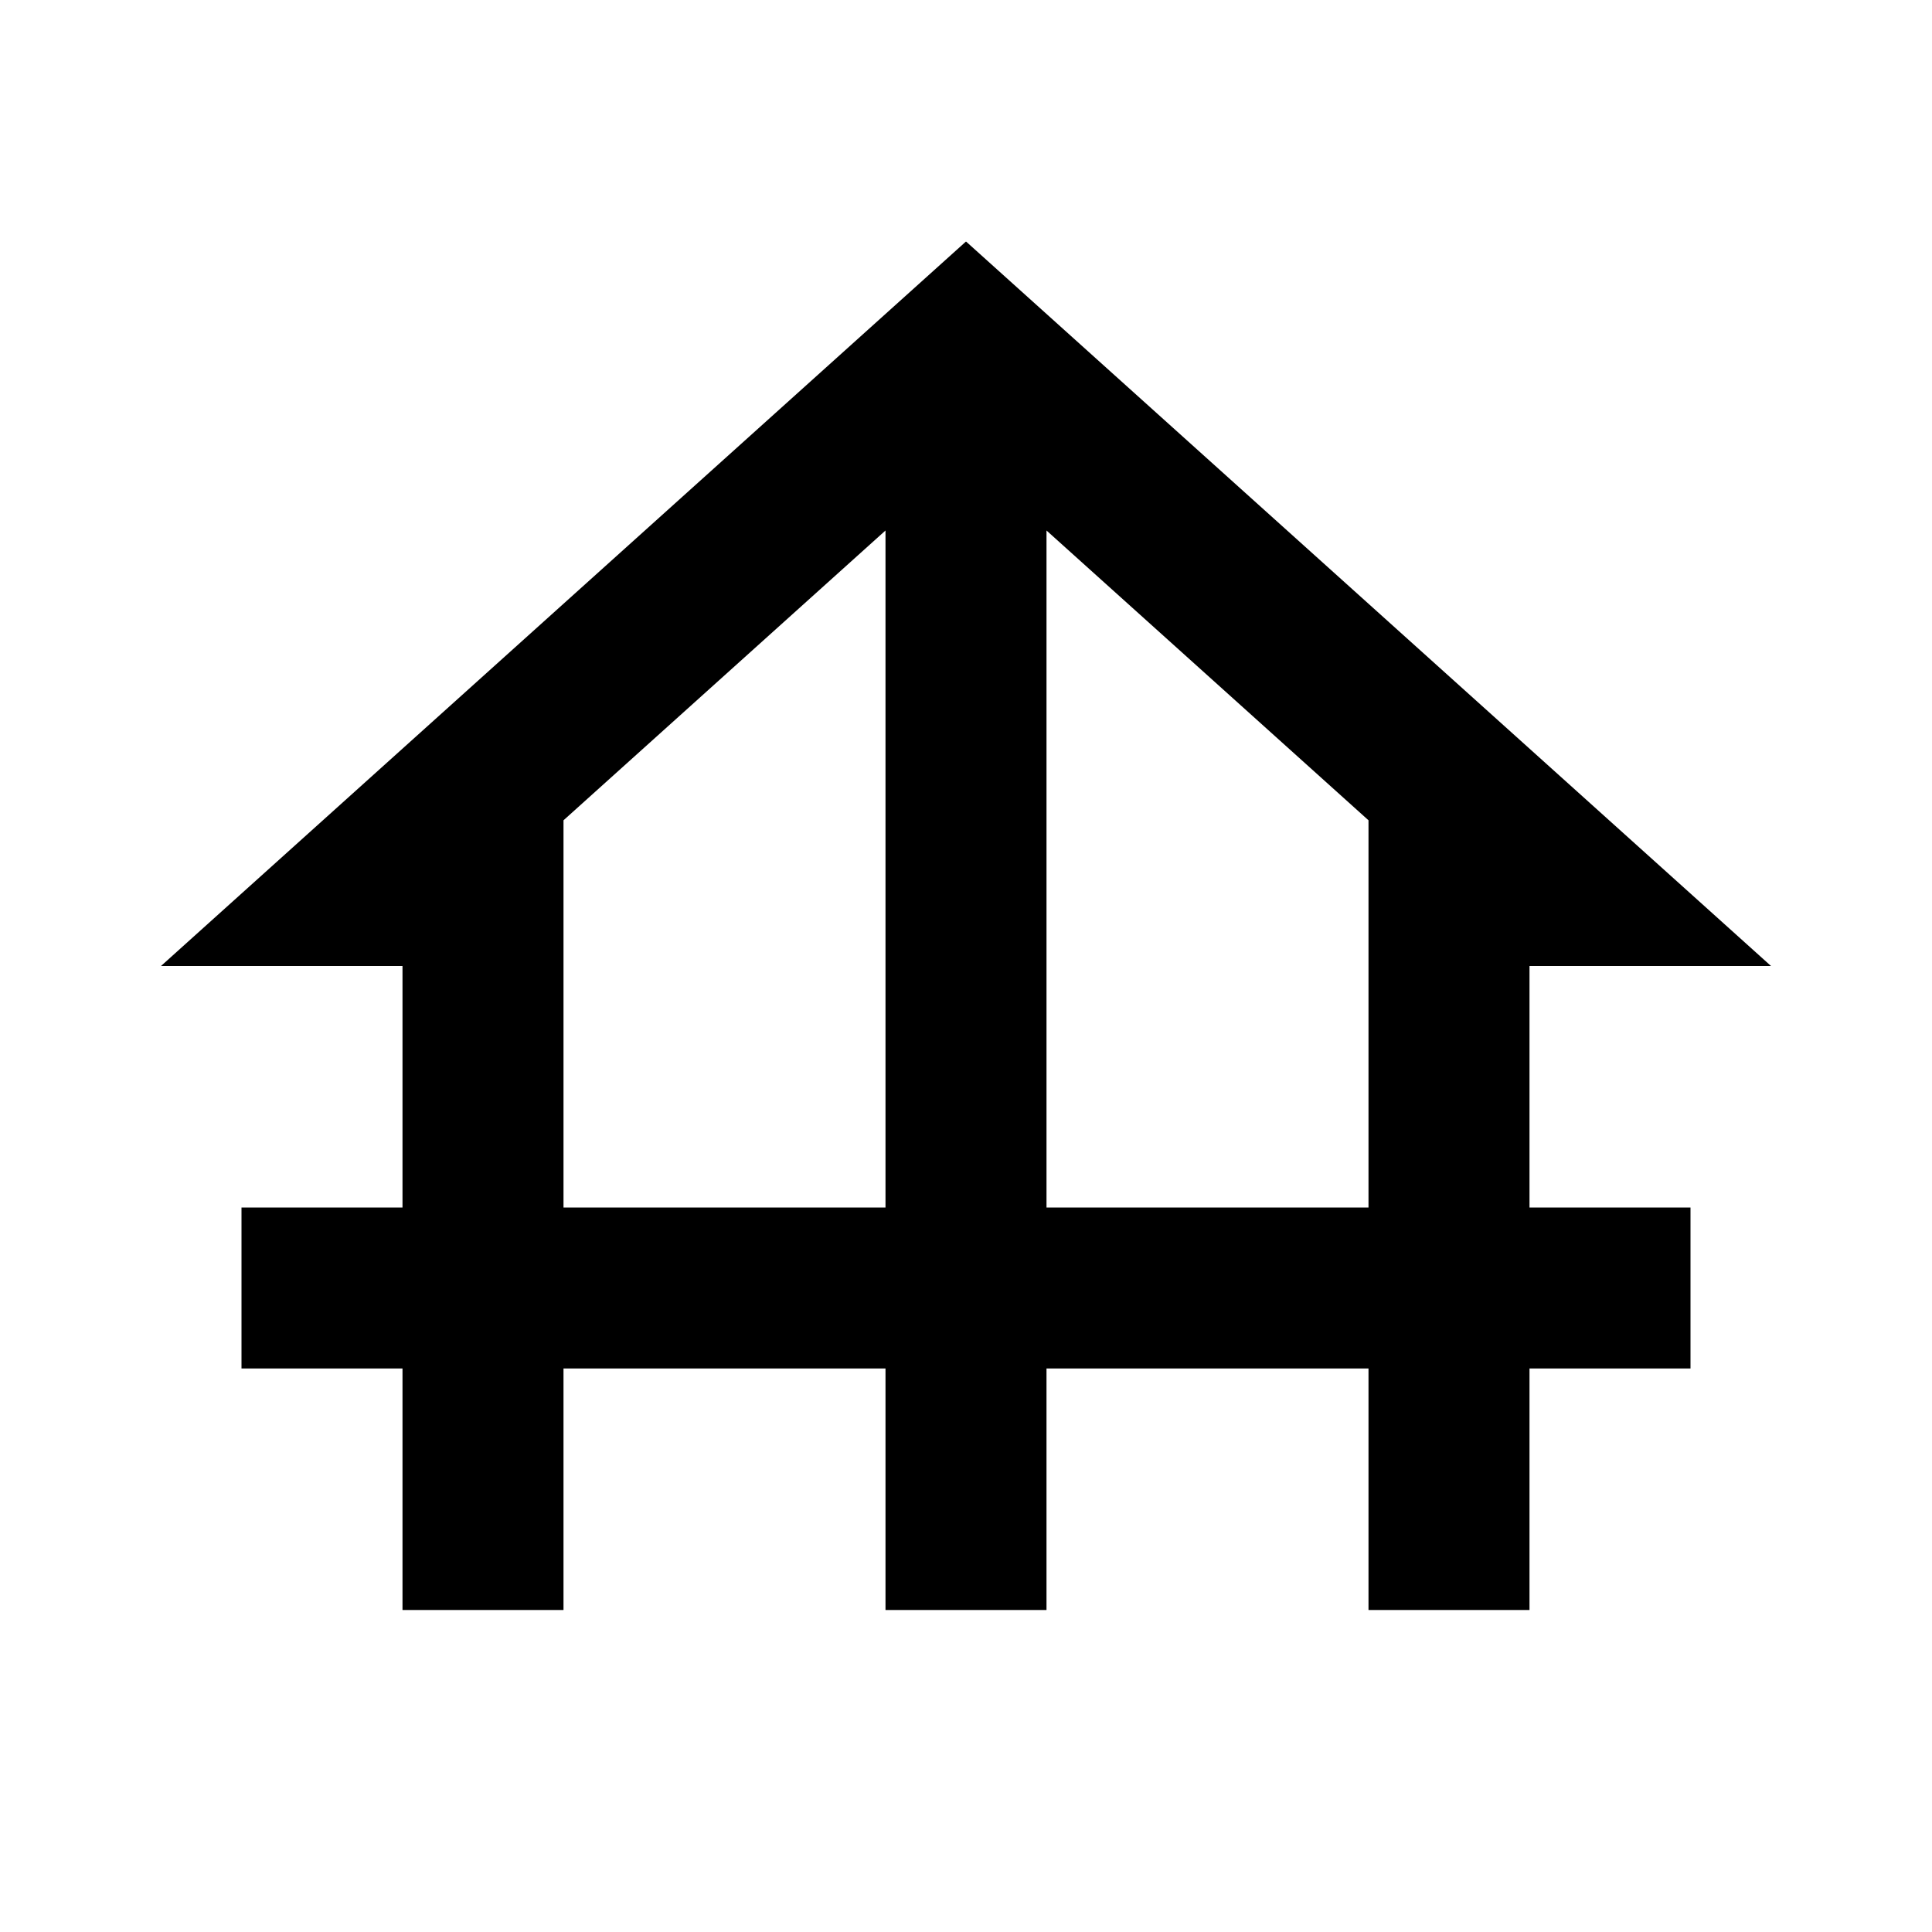
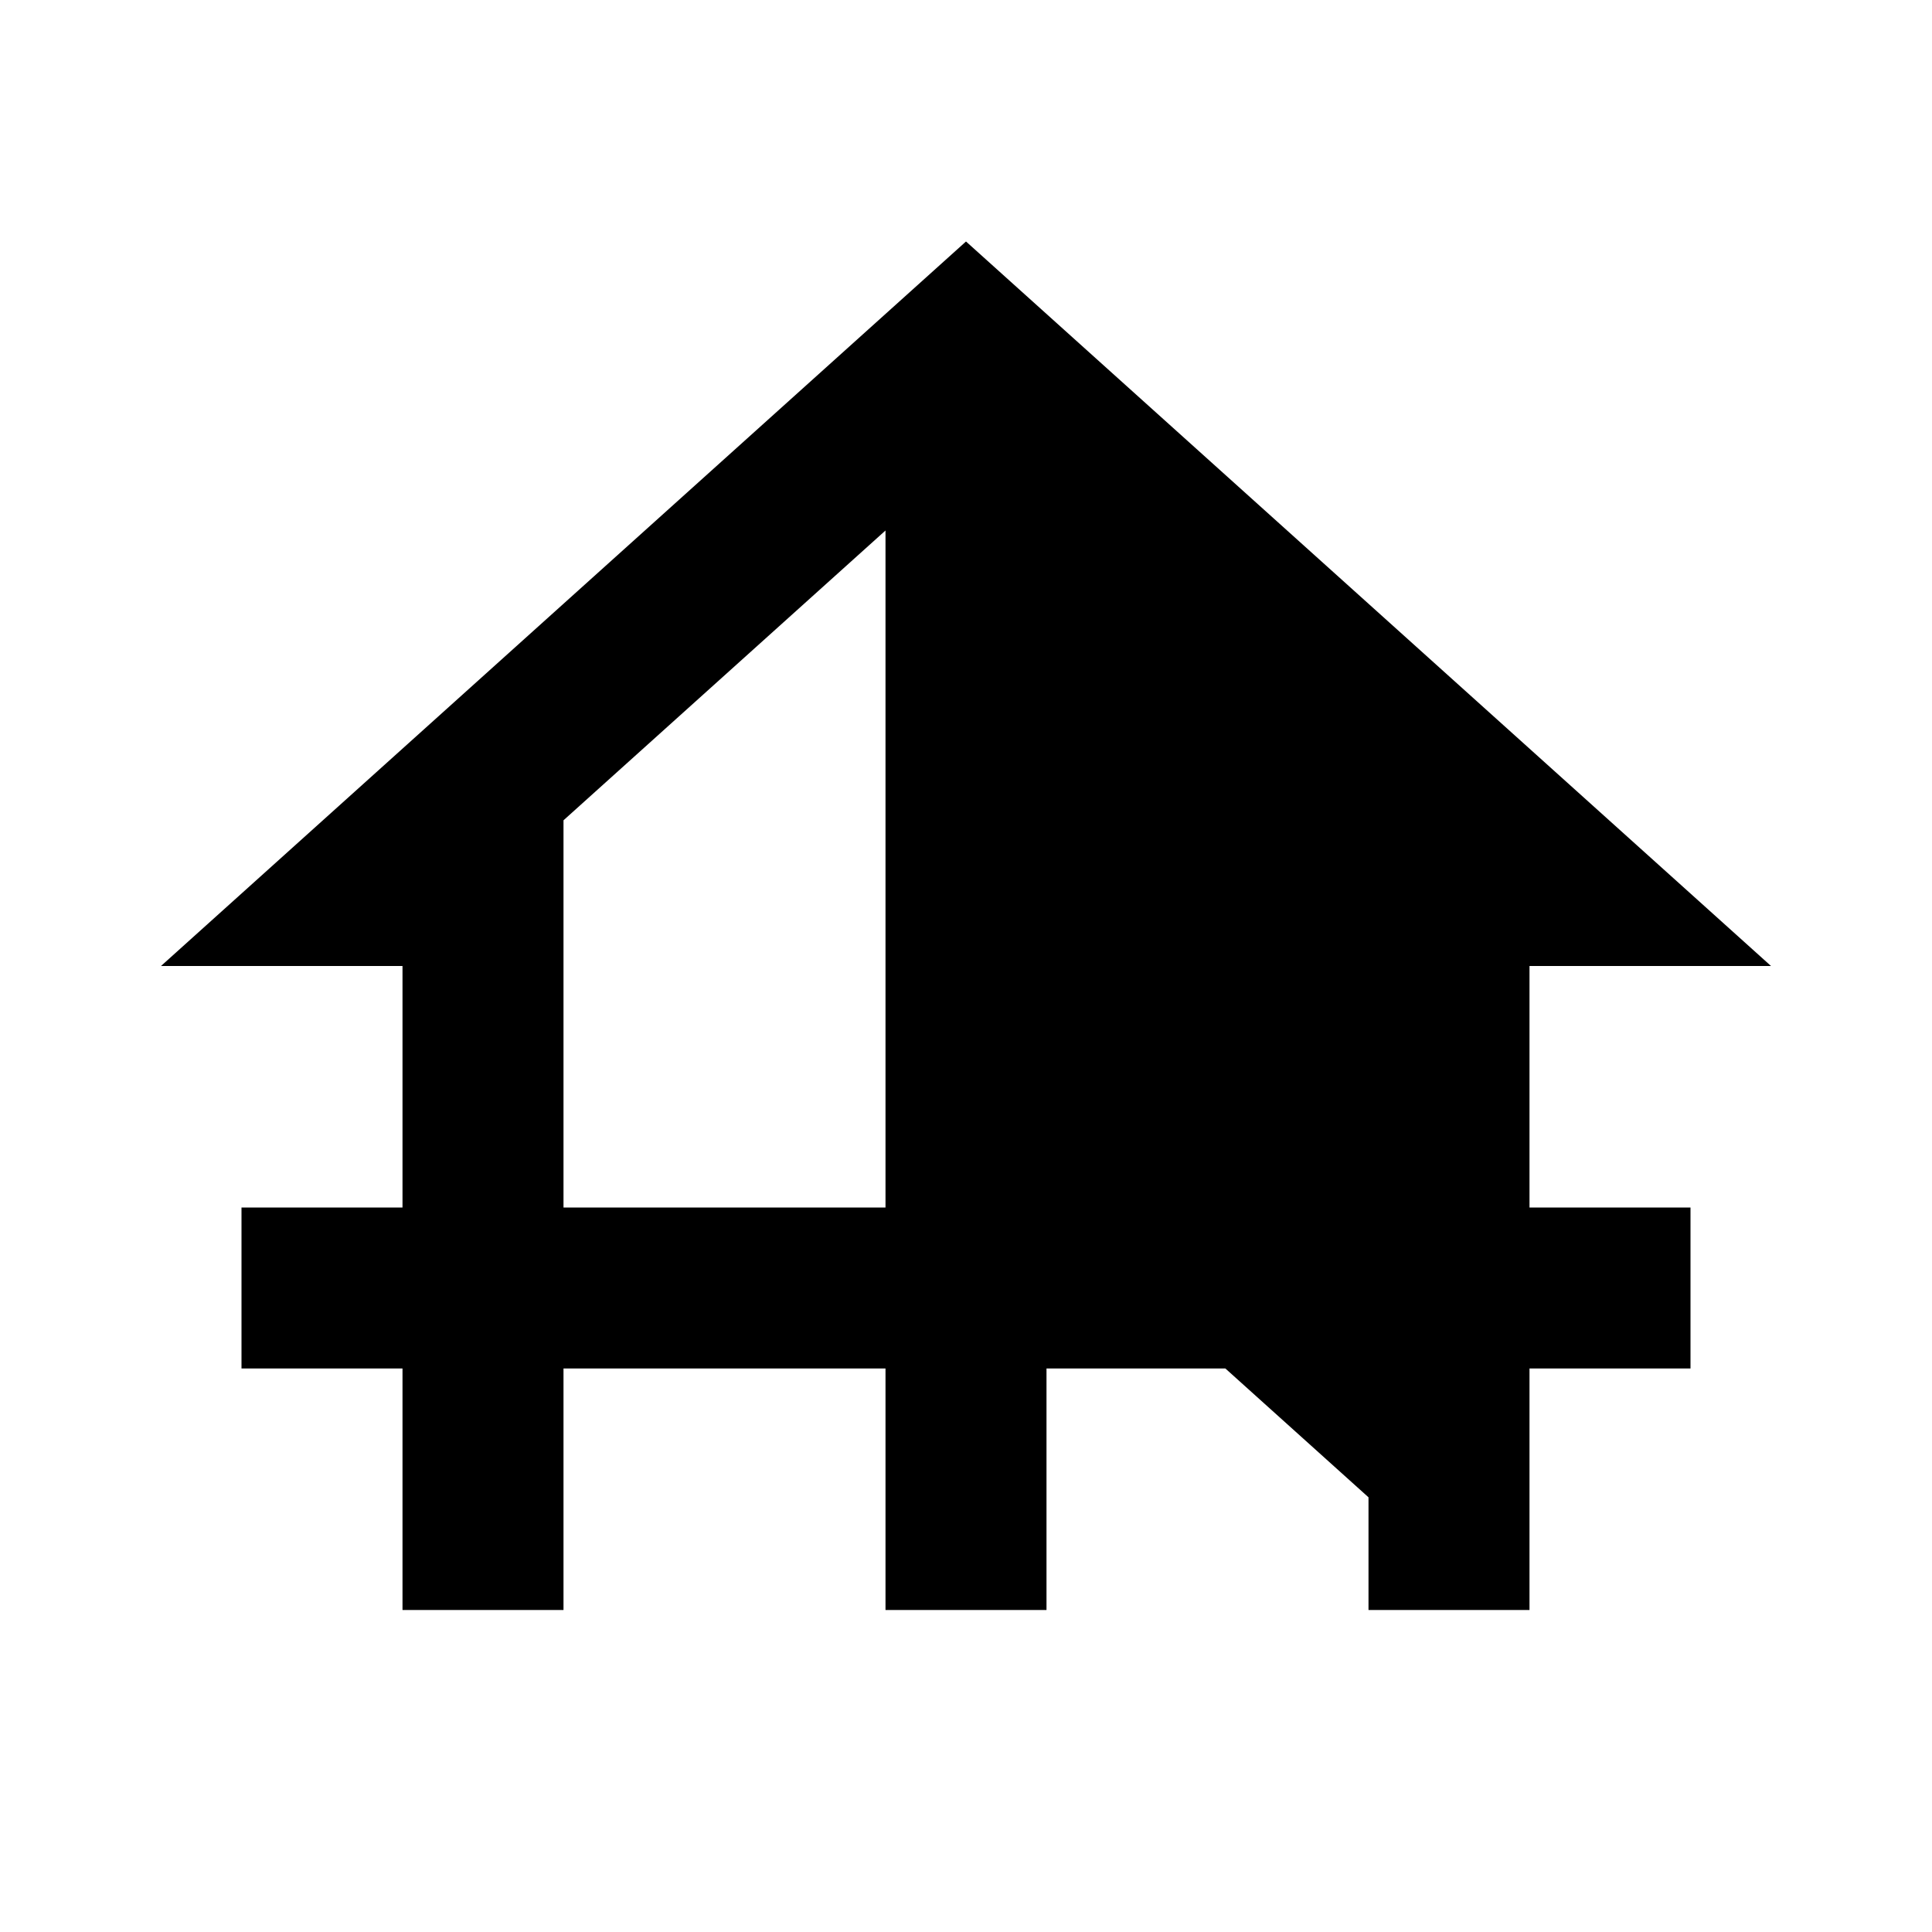
<svg xmlns="http://www.w3.org/2000/svg" height="48" viewBox="0 0 24 24" width="48" fill="#000">
-   <rect fill="none" height="24" width="24" />
-   <path d="M19 12h3L12 3 2 12h3v3H3v2h2v3h2v-3h4v3h2v-3h4v3h2v-3h2v-2h-2V12zM7 15v-4.81l4-3.6V15H7zm6 0V6.59l4 3.6V15H13z" />
+   <path d="M19 12h3L12 3 2 12h3v3H3v2h2v3h2v-3h4v3h2v-3h4v3h2v-3h2v-2h-2V12zM7 15v-4.81l4-3.6V15H7zm6 0l4 3.6V15H13z" />
</svg>